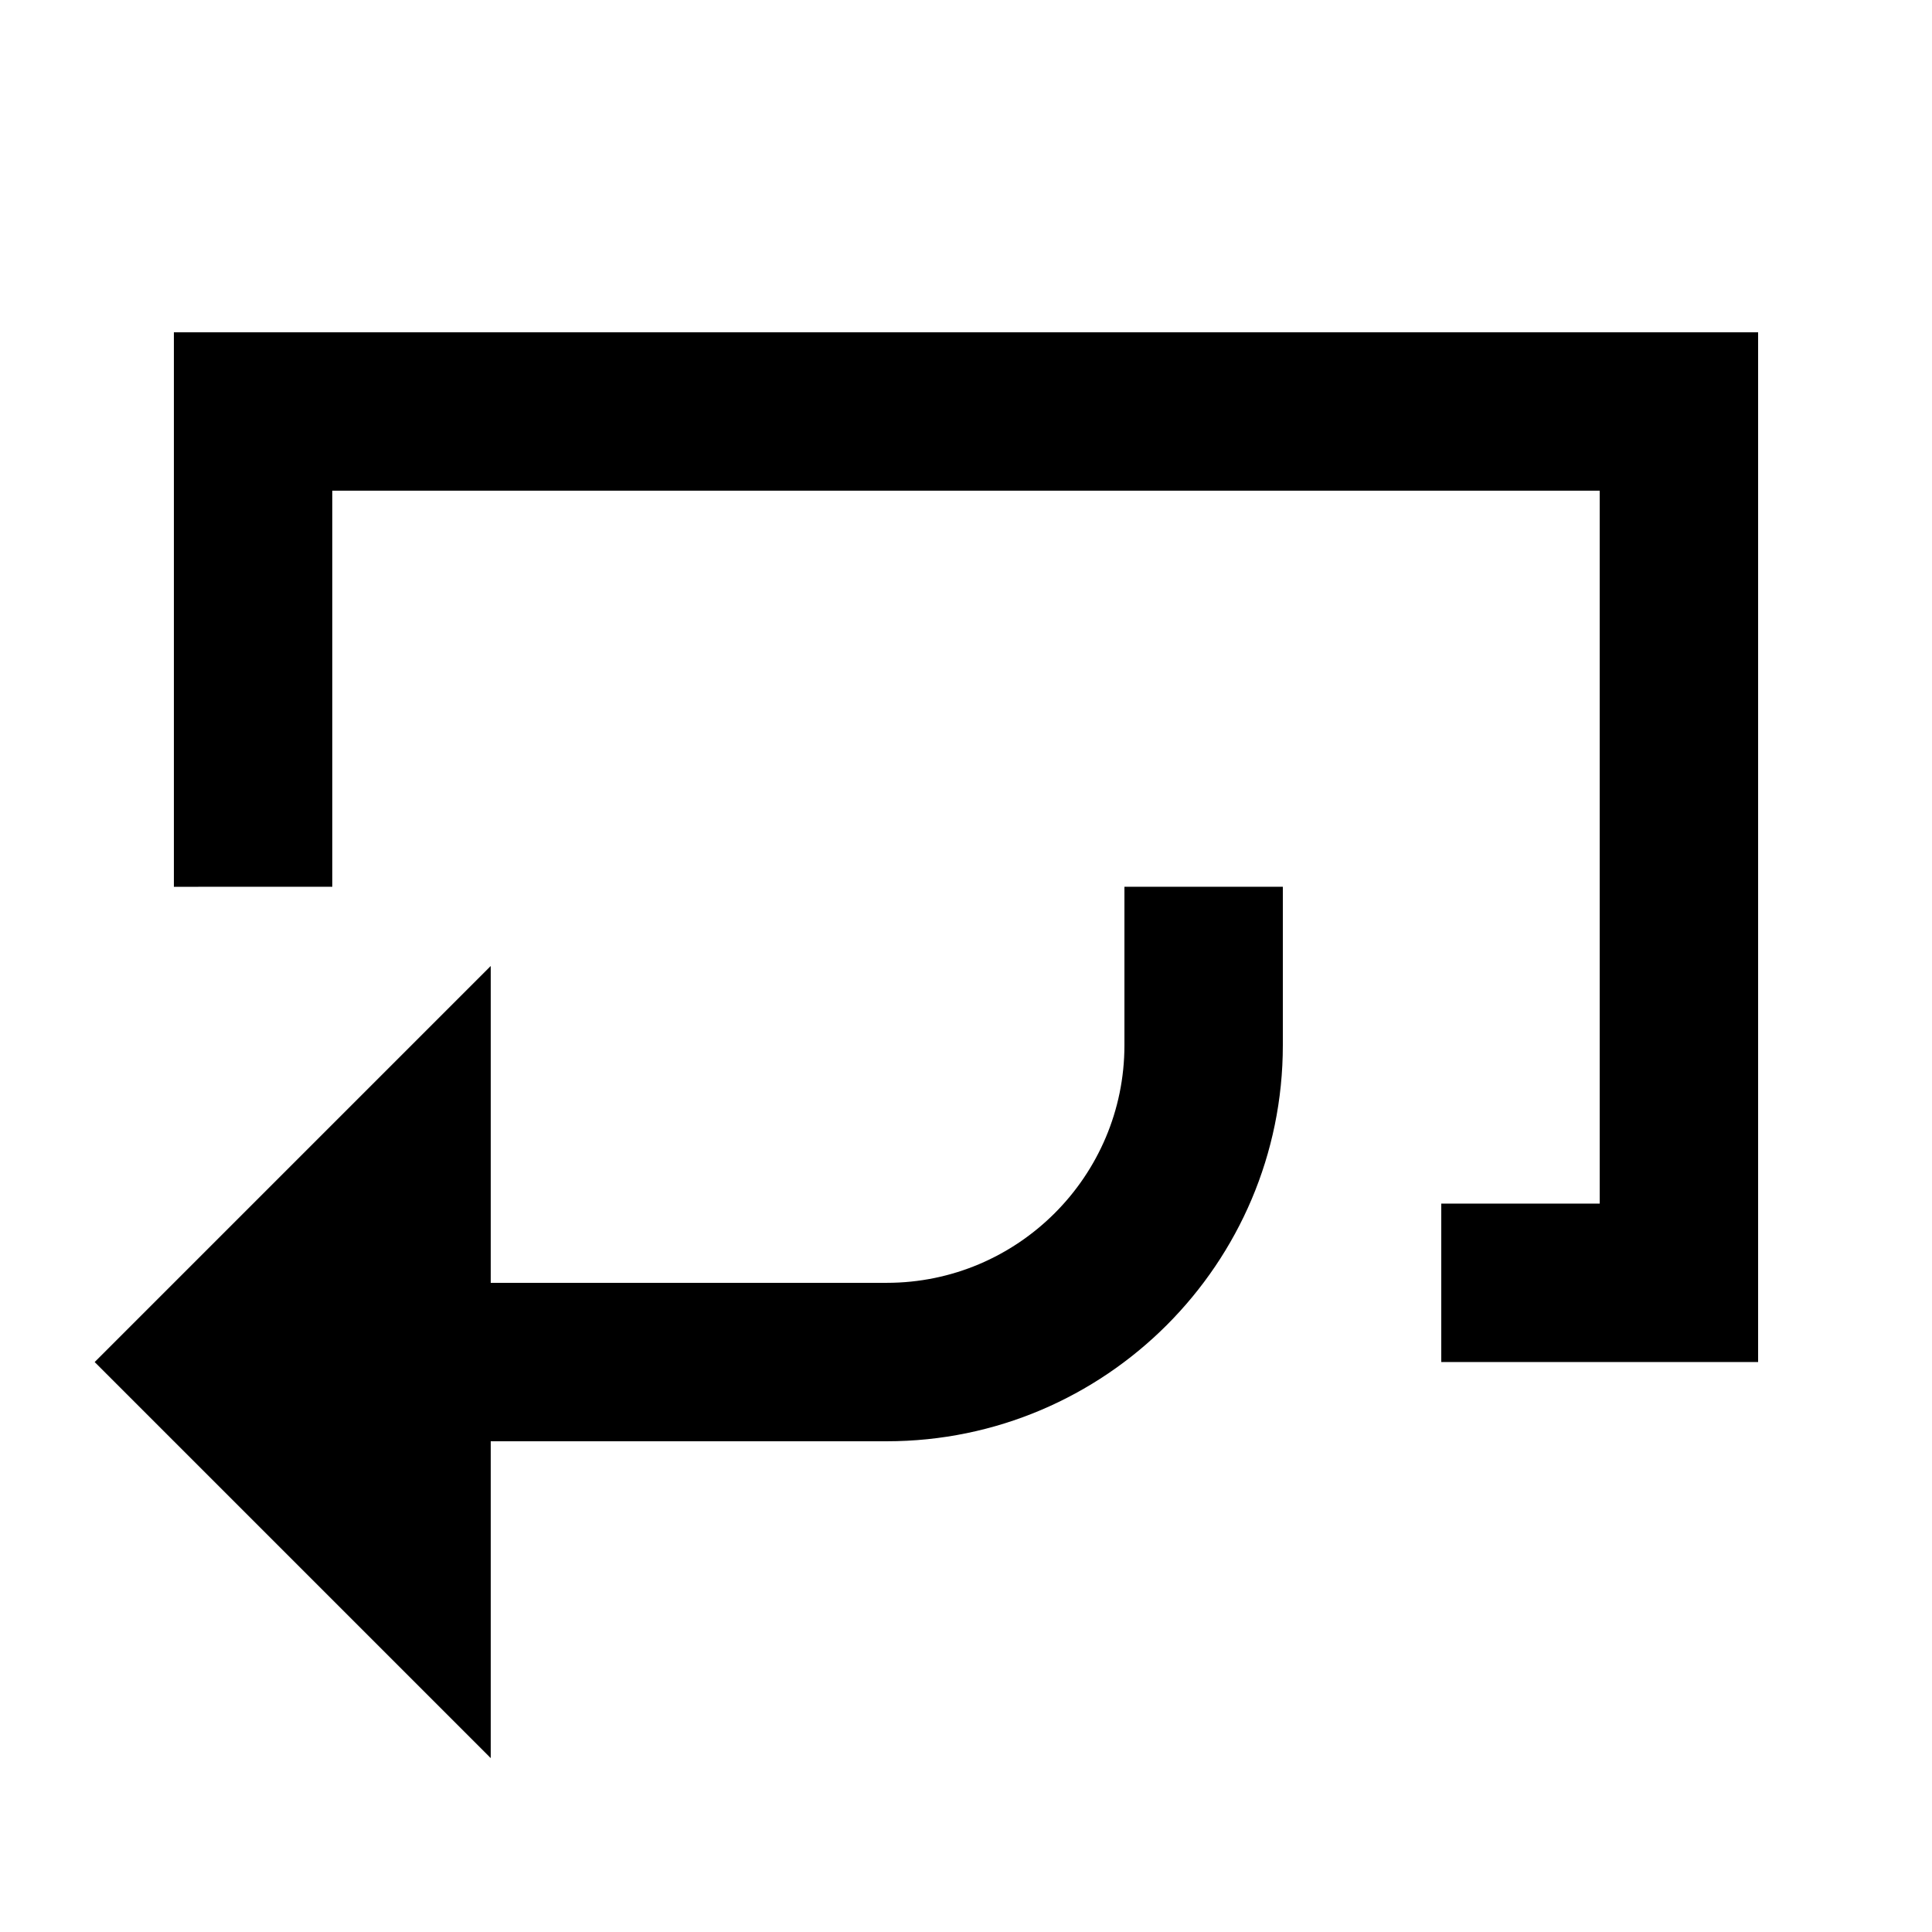
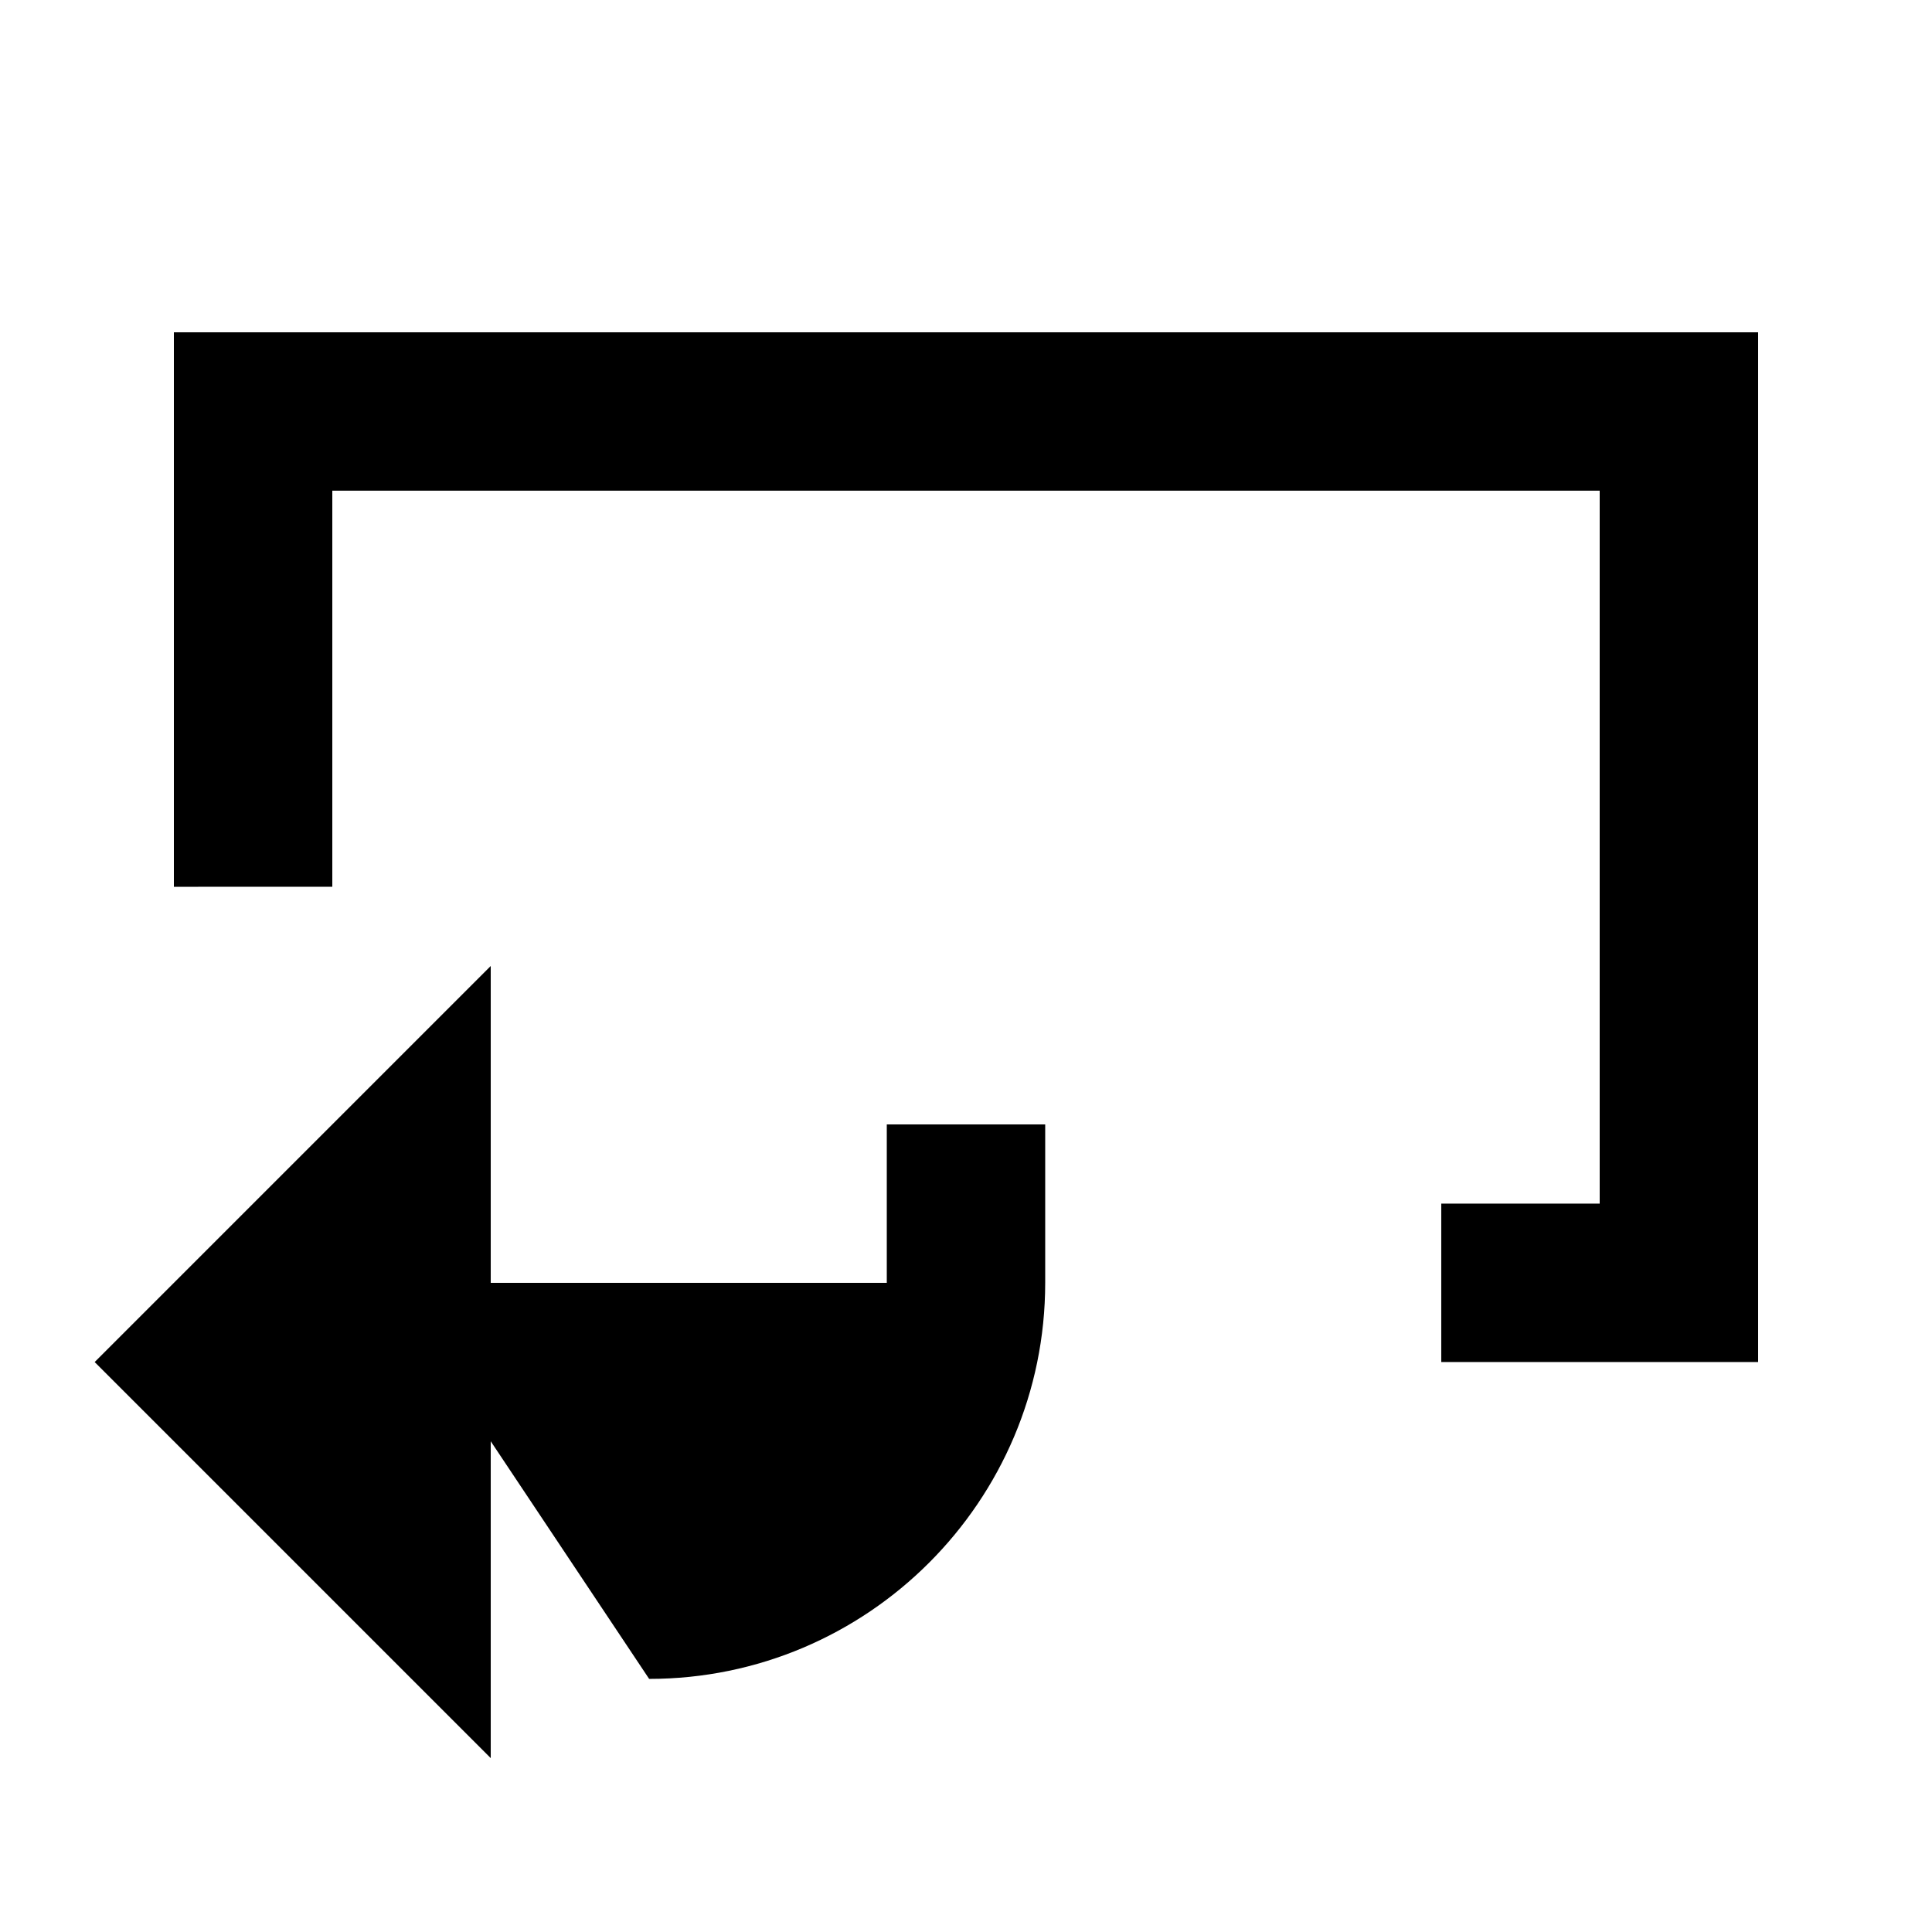
<svg xmlns="http://www.w3.org/2000/svg" fill="#000000" width="800px" height="800px" version="1.1" viewBox="144 144 512 512">
-   <path d="m190.08 379.01v-146.95h419.84v272.89h-83.969v-41.98h41.984v-188.93h-335.87v104.96zm83.969 146.94v83.969l-104.96-104.96 104.96-104.96v83.965h104.96c34.719 0 62.977-28.254 62.977-62.973v-41.984h41.98v41.984c0 57.875-47.082 104.96-104.96 104.96z" fill-rule="evenodd" />
+   <path d="m190.08 379.01v-146.95h419.84v272.89h-83.969v-41.98h41.984v-188.93h-335.87v104.96zm83.969 146.94v83.969l-104.96-104.96 104.96-104.96v83.965h104.96v-41.984h41.98v41.984c0 57.875-47.082 104.96-104.96 104.96z" fill-rule="evenodd" />
</svg>